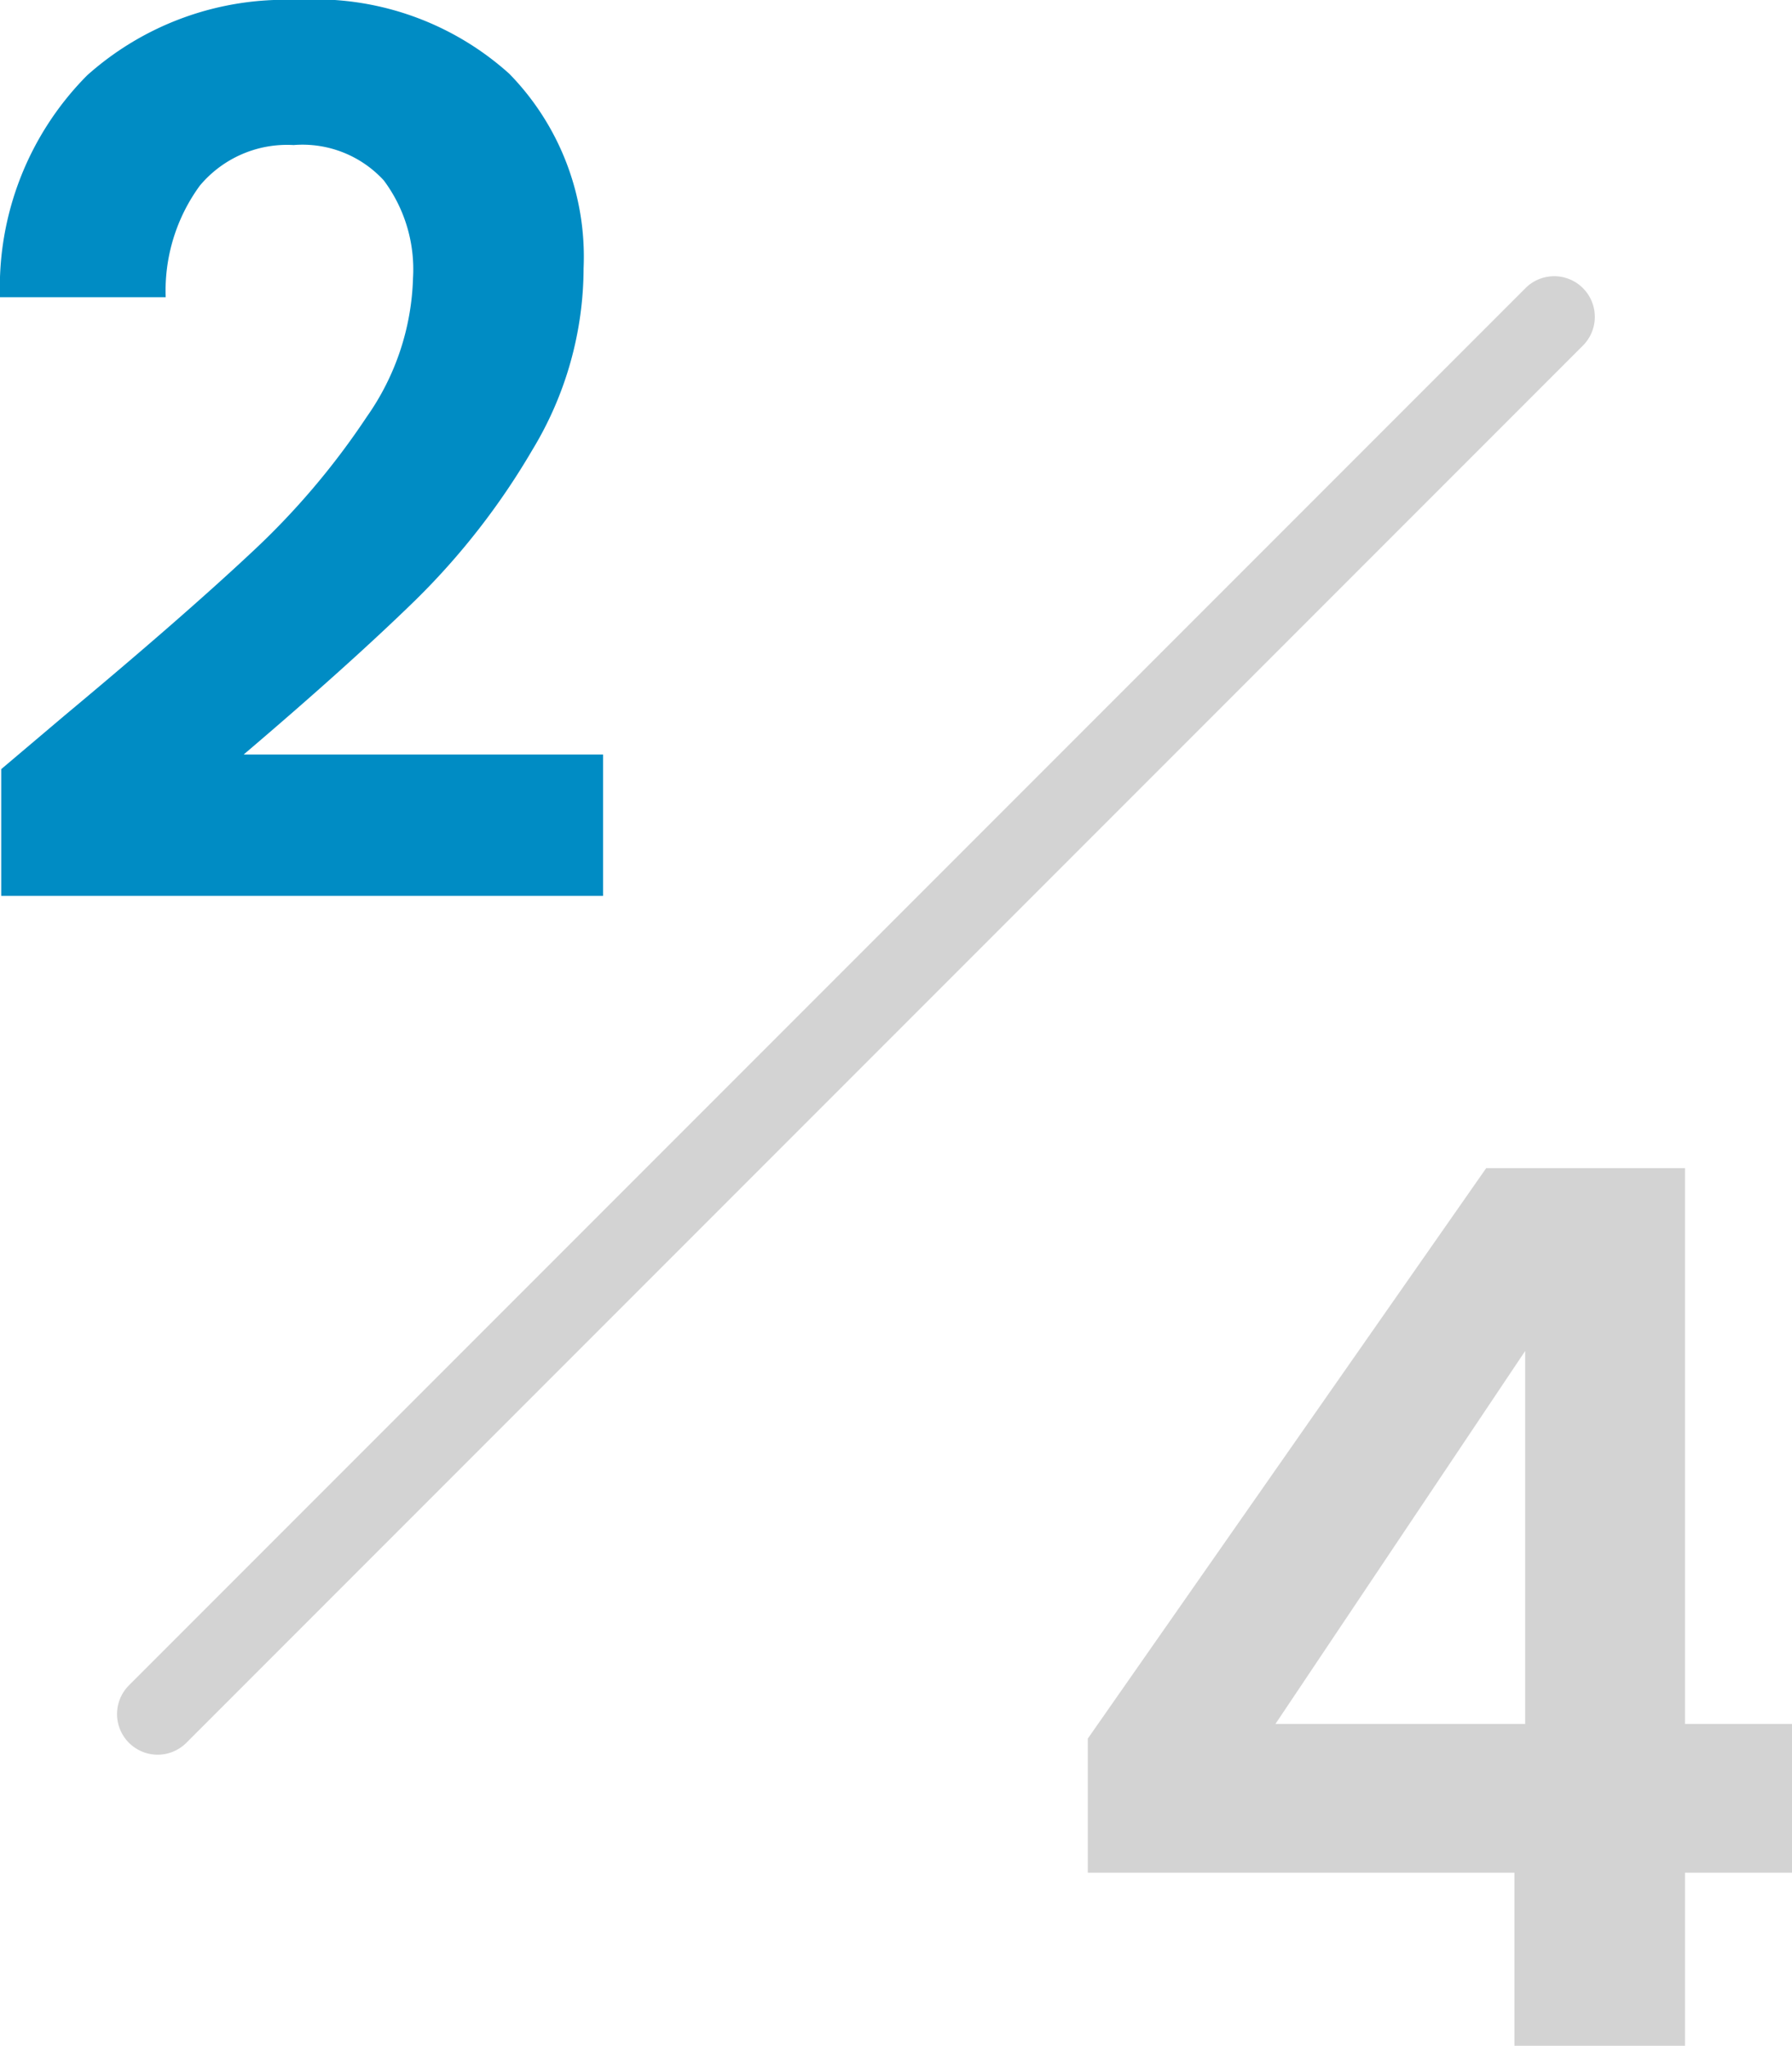
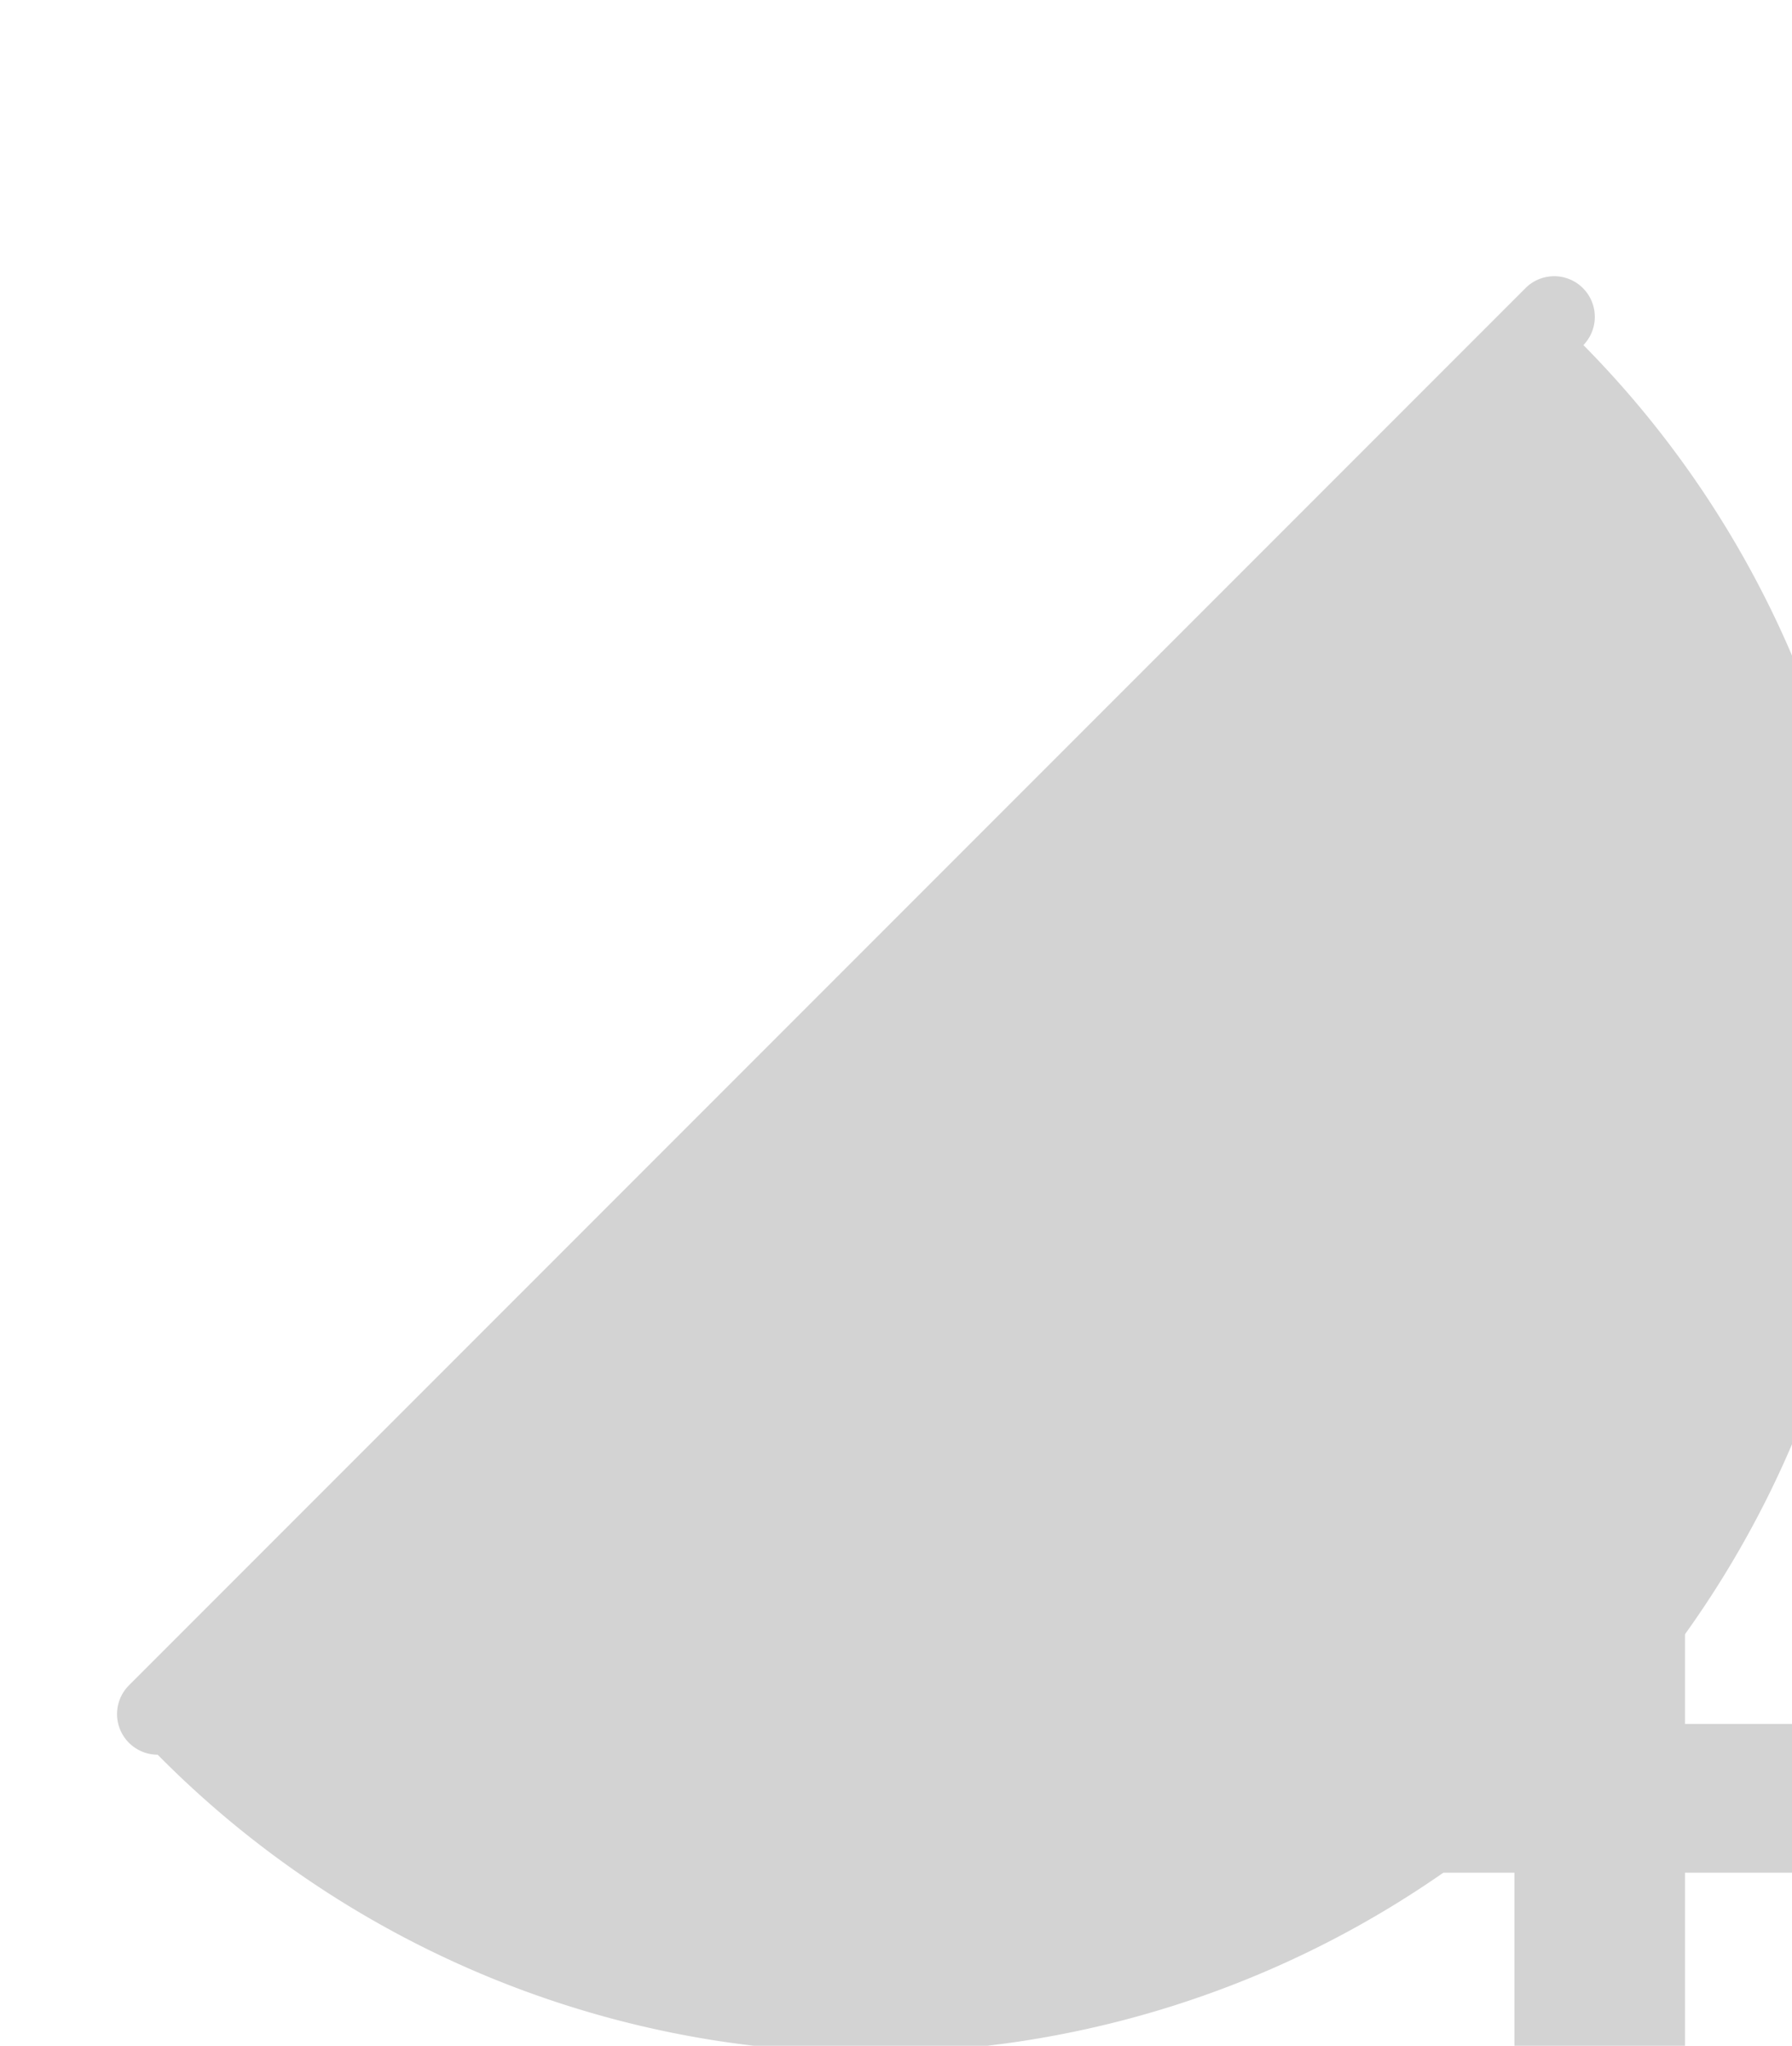
<svg xmlns="http://www.w3.org/2000/svg" width="44.125" height="50.35" viewBox="0 0 44.125 50.35">
  <g transform="translate(-281.71 -3874.65)">
-     <path d="M-5.7-4.74q2.88-2.4,4.59-4A18.566,18.566,0,0,0,1.74-12.09a6.229,6.229,0,0,0,1.14-3.42,3.656,3.656,0,0,0-.72-2.4,2.717,2.717,0,0,0-2.22-.87,2.8,2.8,0,0,0-2.31,1,4.38,4.38,0,0,0-.84,2.745H-7.29a7.4,7.4,0,0,1,2.145-5.46A7.311,7.311,0,0,1,0-22.35a7.14,7.14,0,0,1,5.25,1.815A6.44,6.44,0,0,1,7.08-15.75a8.65,8.65,0,0,1-1.26,4.47,17.69,17.69,0,0,1-2.88,3.7Q1.32-6-1.29-3.78H7.56V-.3H-7.26V-3.42Z" transform="translate(289 3897)" fill="#008cc4" />
    <path d="M-8.505-4.26v-3.3L1.305-21.6H6.2V-7.92h2.64v3.66H6.2V0H2V-4.26ZM2.265-17.1l-6.15,9.18h6.15Z" transform="translate(317 3925)" fill="#d3d3d3" />
-     <path d="M699.592,3916.836a1,1,0,0,1-.707-1.707l34.4-34.4a1,1,0,0,1,1.414,1.414l-34.4,34.4A1,1,0,0,1,699.592,3916.836Z" transform="translate(-414 1)" fill="#d3d3d3" />
+     <path d="M699.592,3916.836a1,1,0,0,1-.707-1.707l34.4-34.4a1,1,0,0,1,1.414,1.414A1,1,0,0,1,699.592,3916.836Z" transform="translate(-414 1)" fill="#d3d3d3" />
  </g>
</svg>